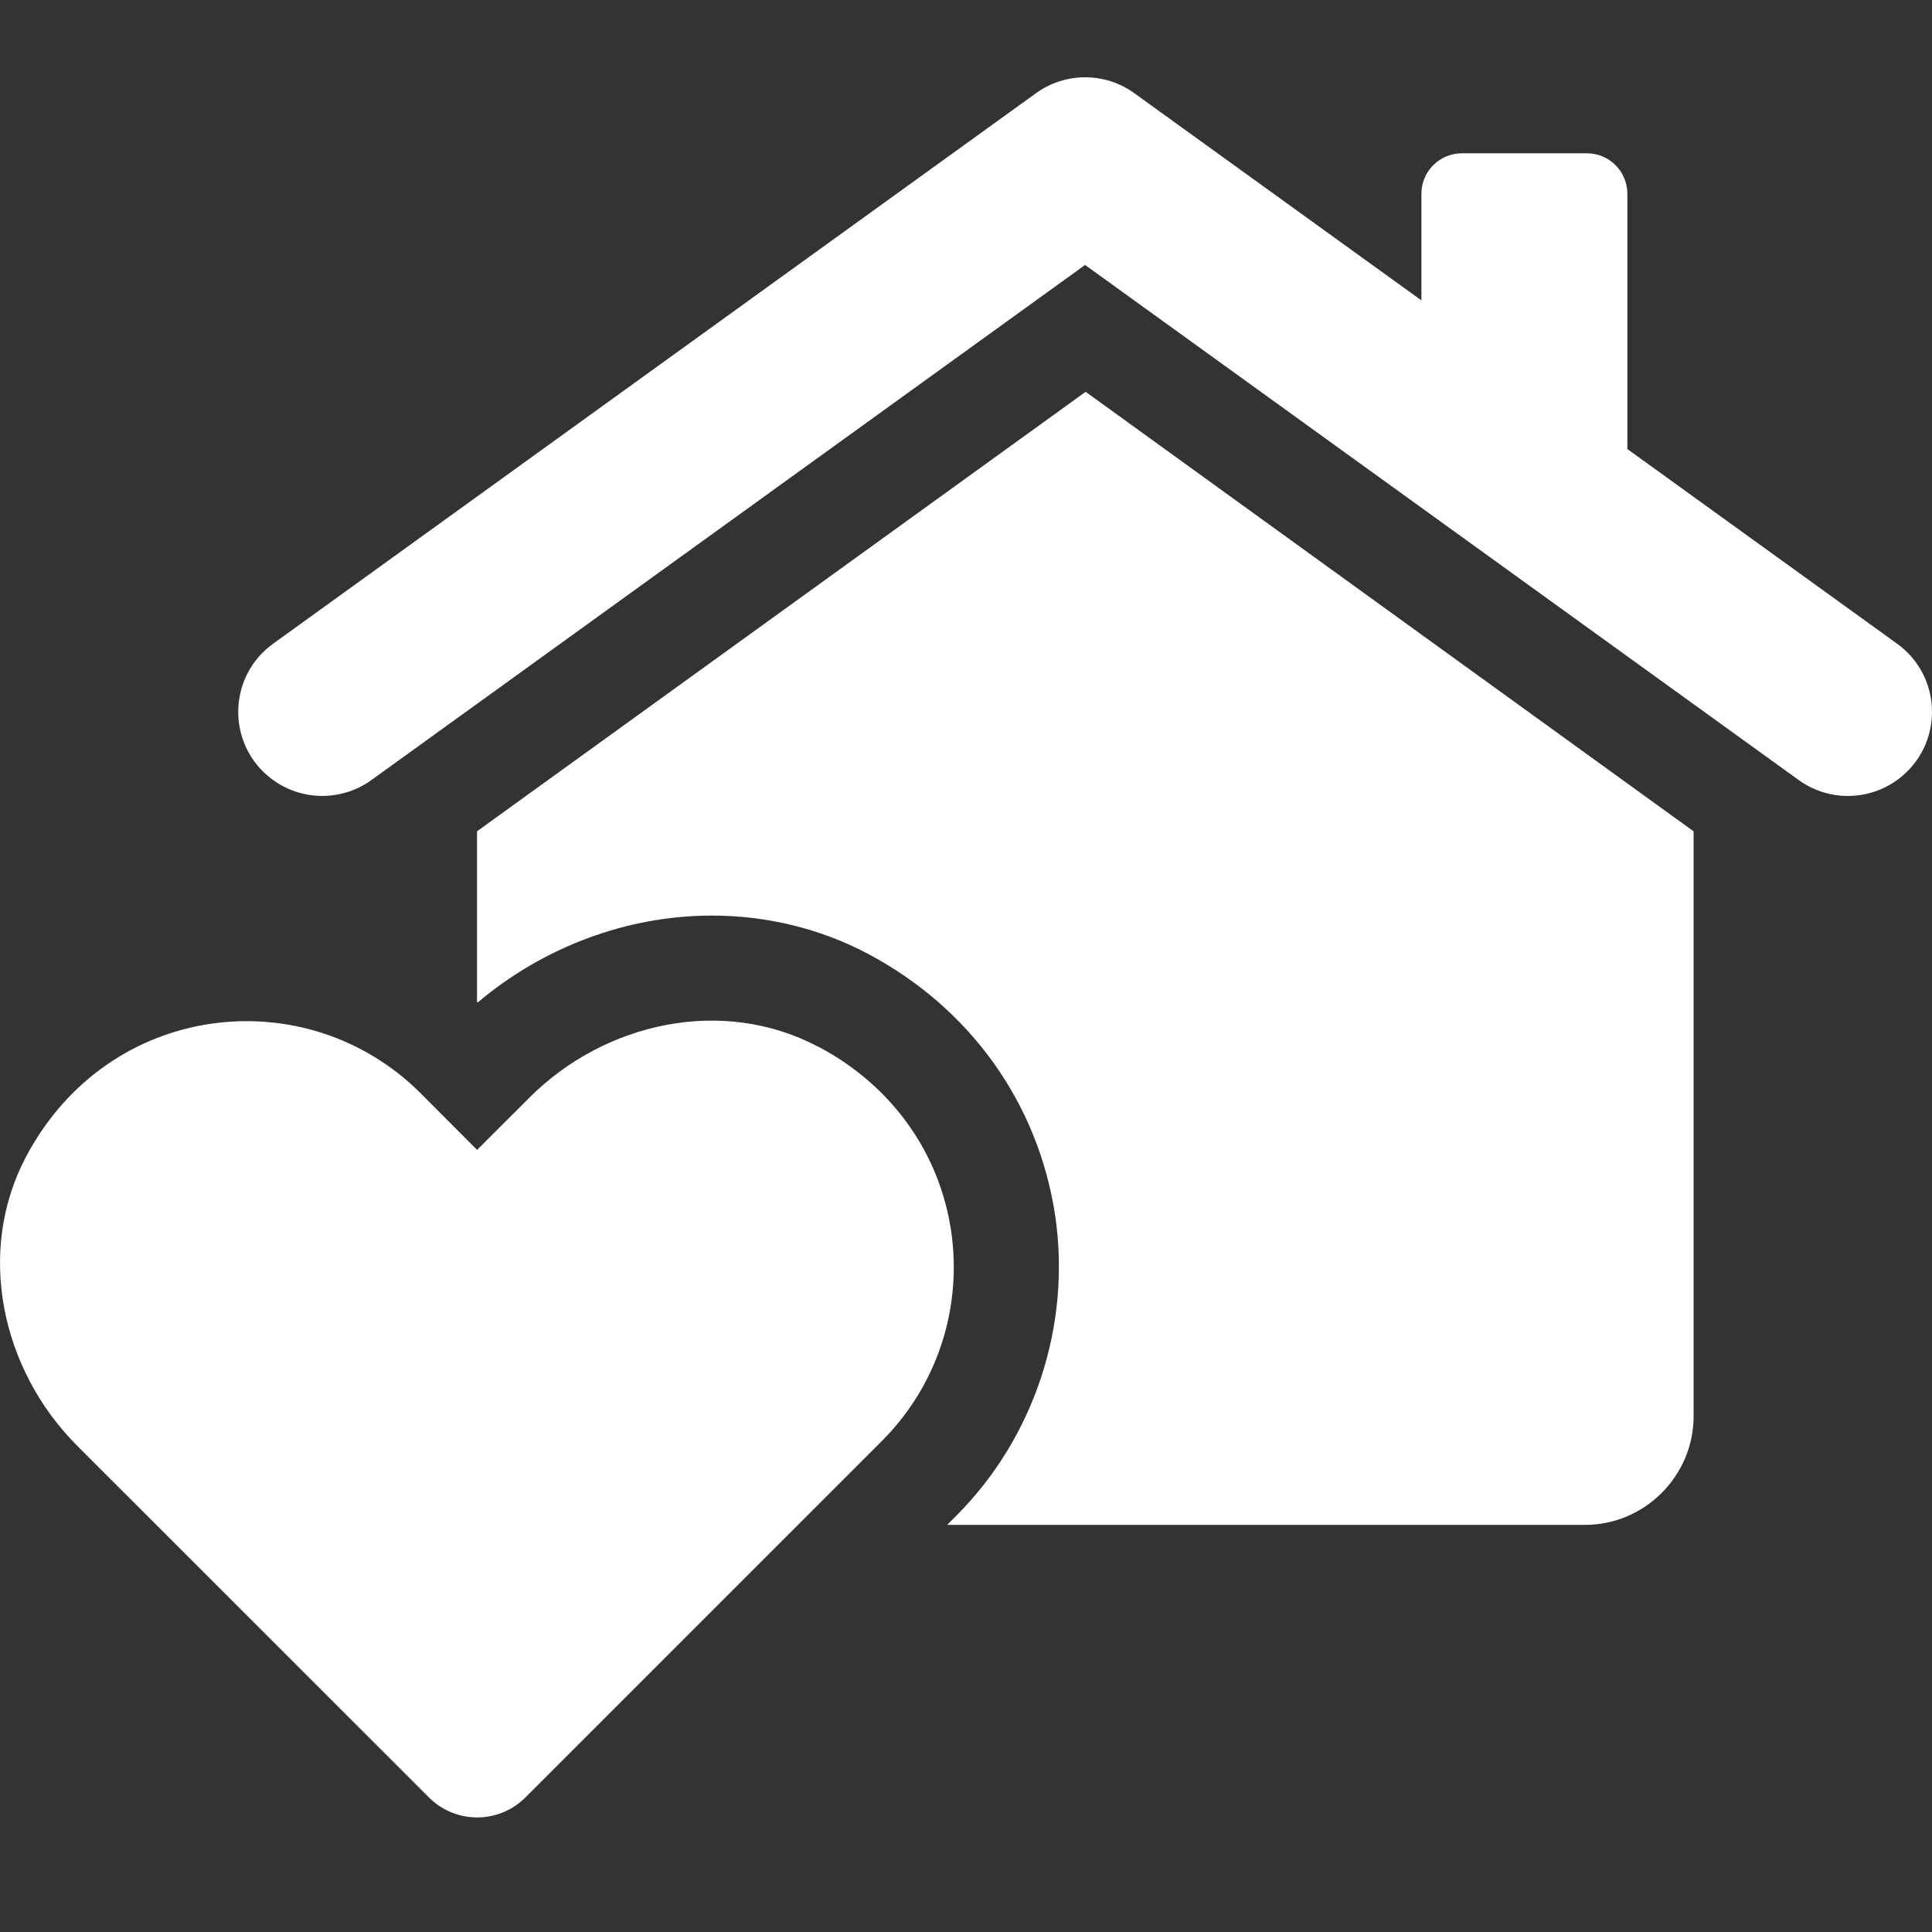
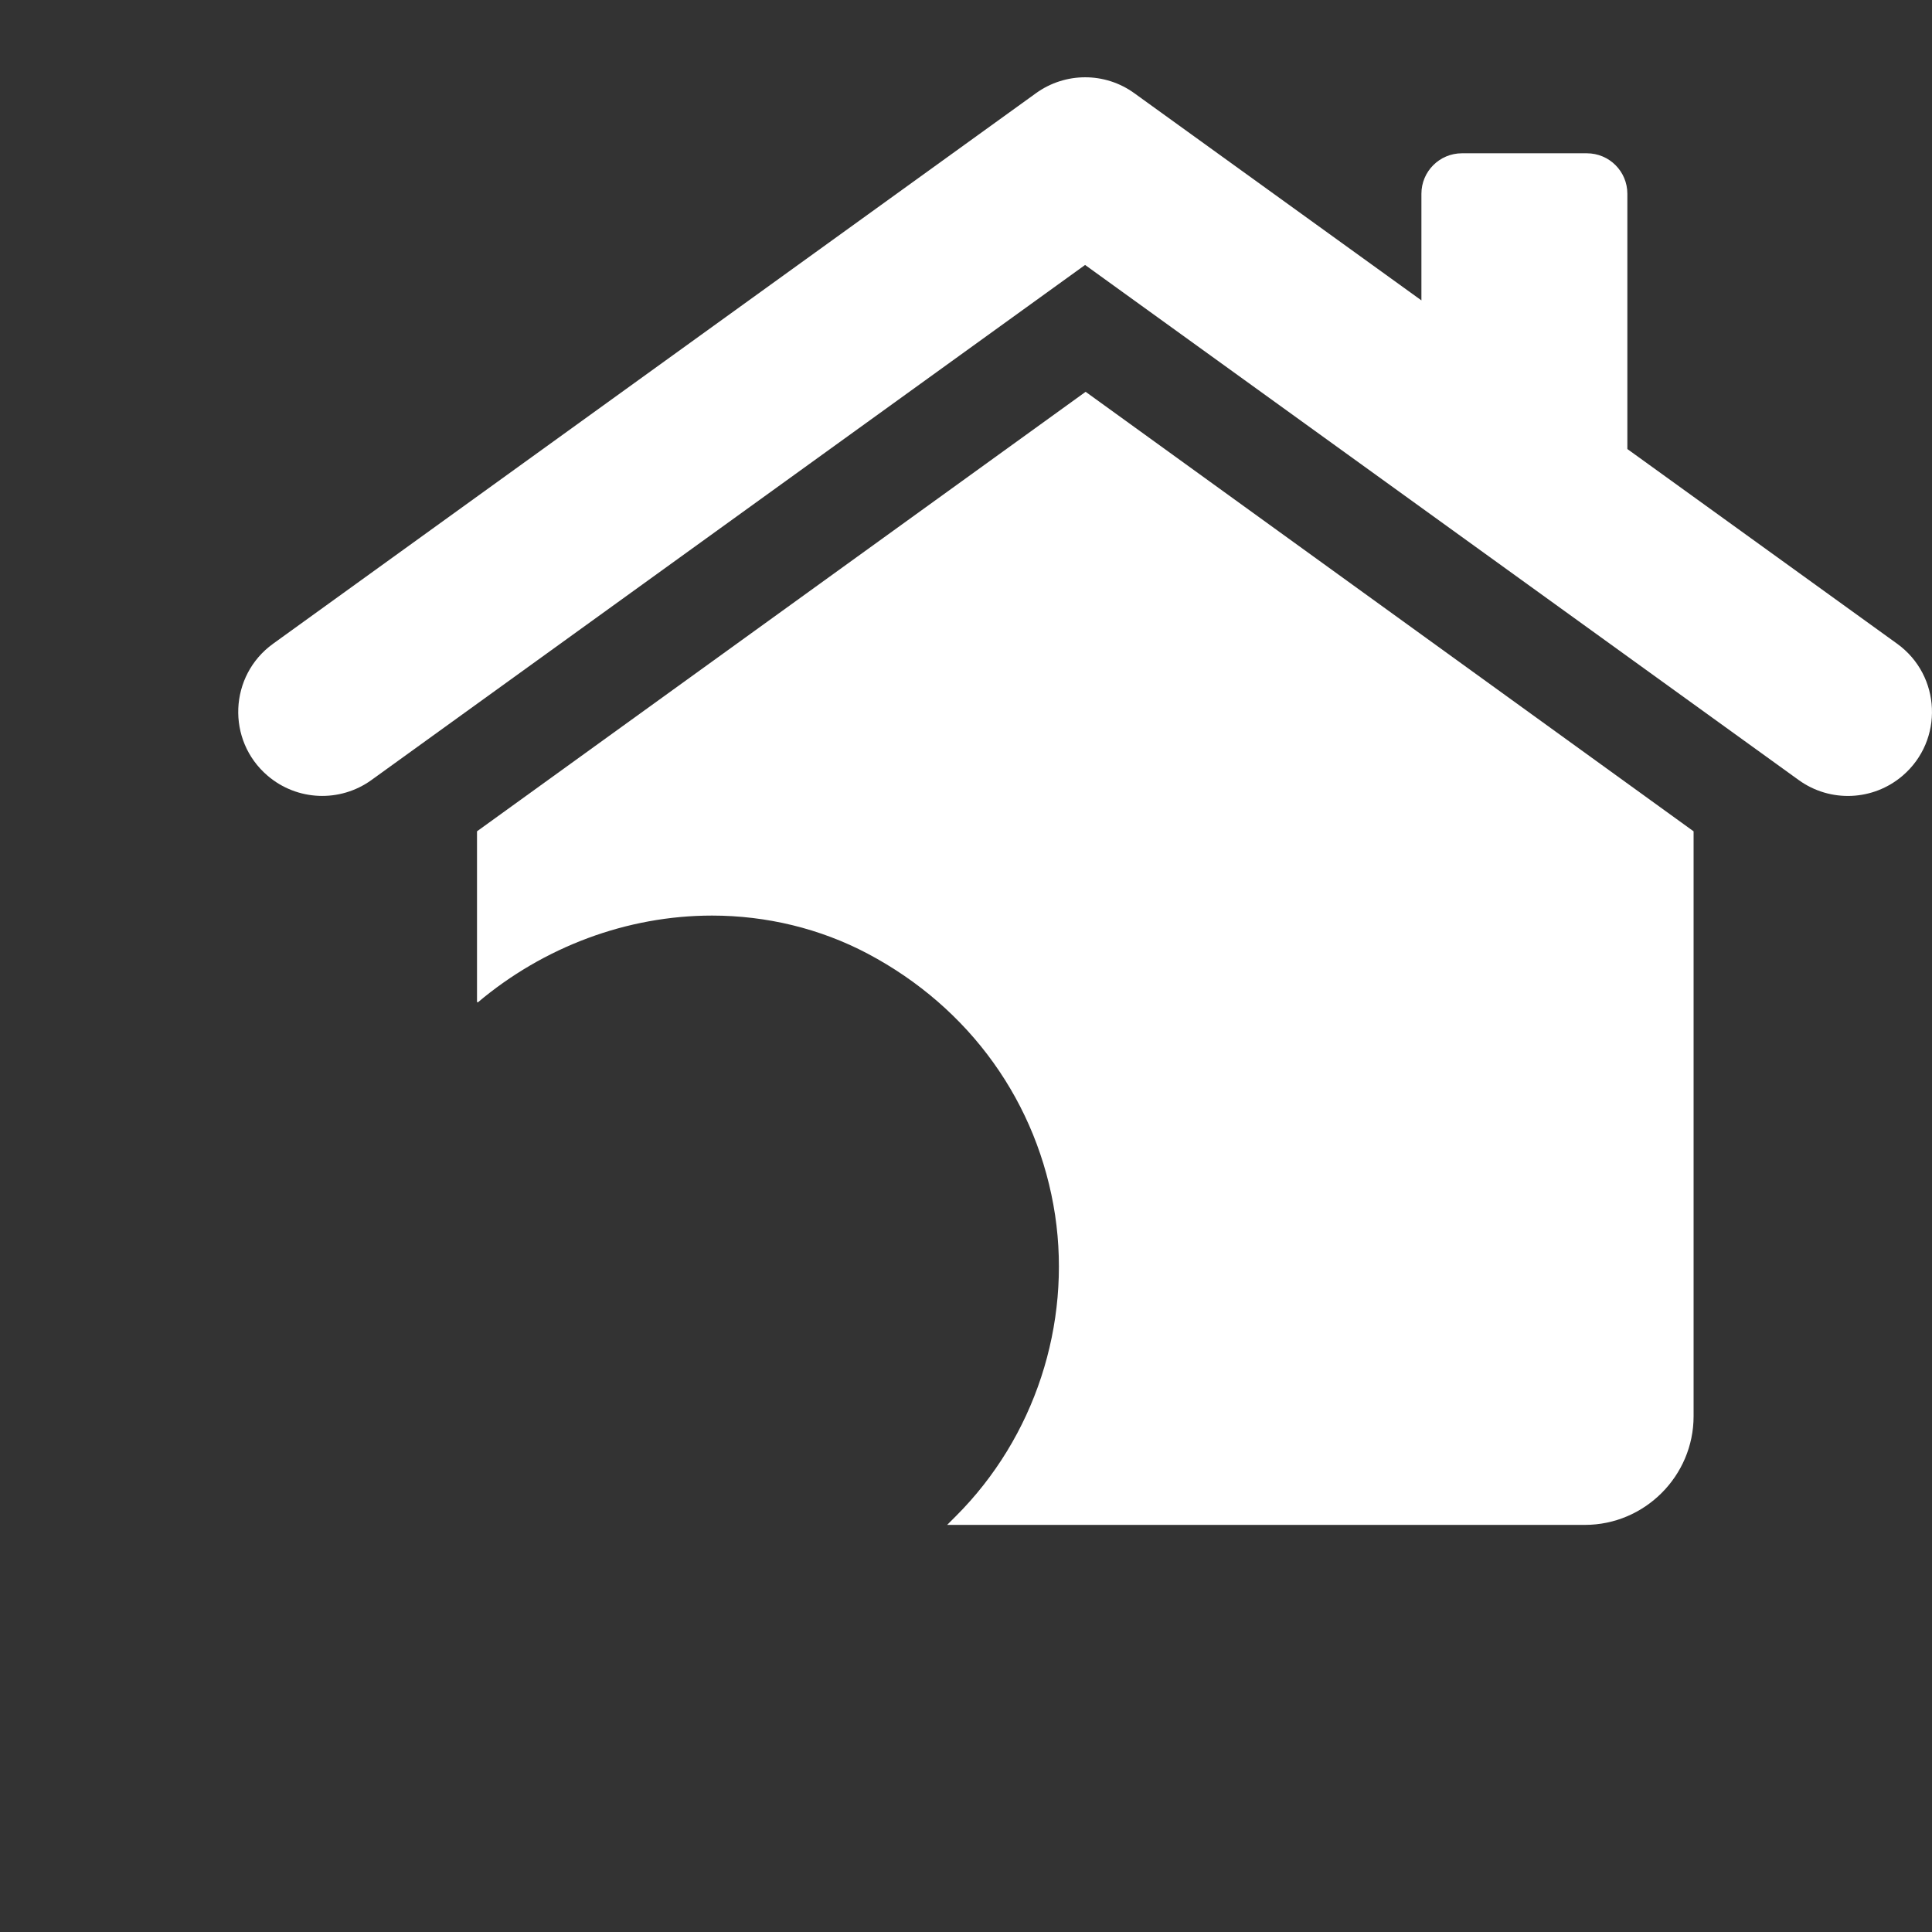
<svg xmlns="http://www.w3.org/2000/svg" width="50" height="50" viewBox="0 0 50 50" fill="none">
  <rect x="0" y="0" width="50" height="50" fill="#333333" stroke="none" />
  <path d="M49.098 16.66L42.116 11.621V5.015C42.116 4.435 41.647 3.967 41.067 3.967H37.835C37.255 3.967 36.786 4.437 36.786 5.015V7.774L29.356 2.412C28.598 1.863 27.572 1.863 26.811 2.412L7.067 16.66C5.926 17.484 5.856 19.16 6.925 20.075C7.688 20.729 8.798 20.774 9.612 20.188L28.082 6.857L46.551 20.188C47.365 20.776 48.477 20.729 49.24 20.075C50.309 19.158 50.239 17.484 49.098 16.66L49.098 16.66Z" fill="white" />
  <path d="M43.83 21.515V36.652C43.83 38.198 42.564 39.464 41.018 39.464H24.512L24.74 39.236C26.78 37.197 27.728 34.279 27.306 31.448C26.866 28.547 25.108 26.085 22.454 24.68C21.225 24.03 19.835 23.695 18.428 23.695C16.231 23.695 14.07 24.503 12.363 25.944L12.345 25.926V21.514L28.096 10.14L43.829 21.514L43.83 21.515Z" fill="white" />
-   <path d="M21.178 27.091C18.717 25.785 15.66 26.443 13.692 28.415L12.347 29.759L10.883 28.291C7.937 25.347 2.82 25.89 0.677 29.93C-0.628 32.391 0.03 35.448 1.999 37.418L11.101 46.518C11.79 47.207 12.909 47.207 13.598 46.518L22.819 37.297C25.767 34.348 25.22 29.231 21.18 27.088L21.178 27.091Z" fill="white" />
</svg>